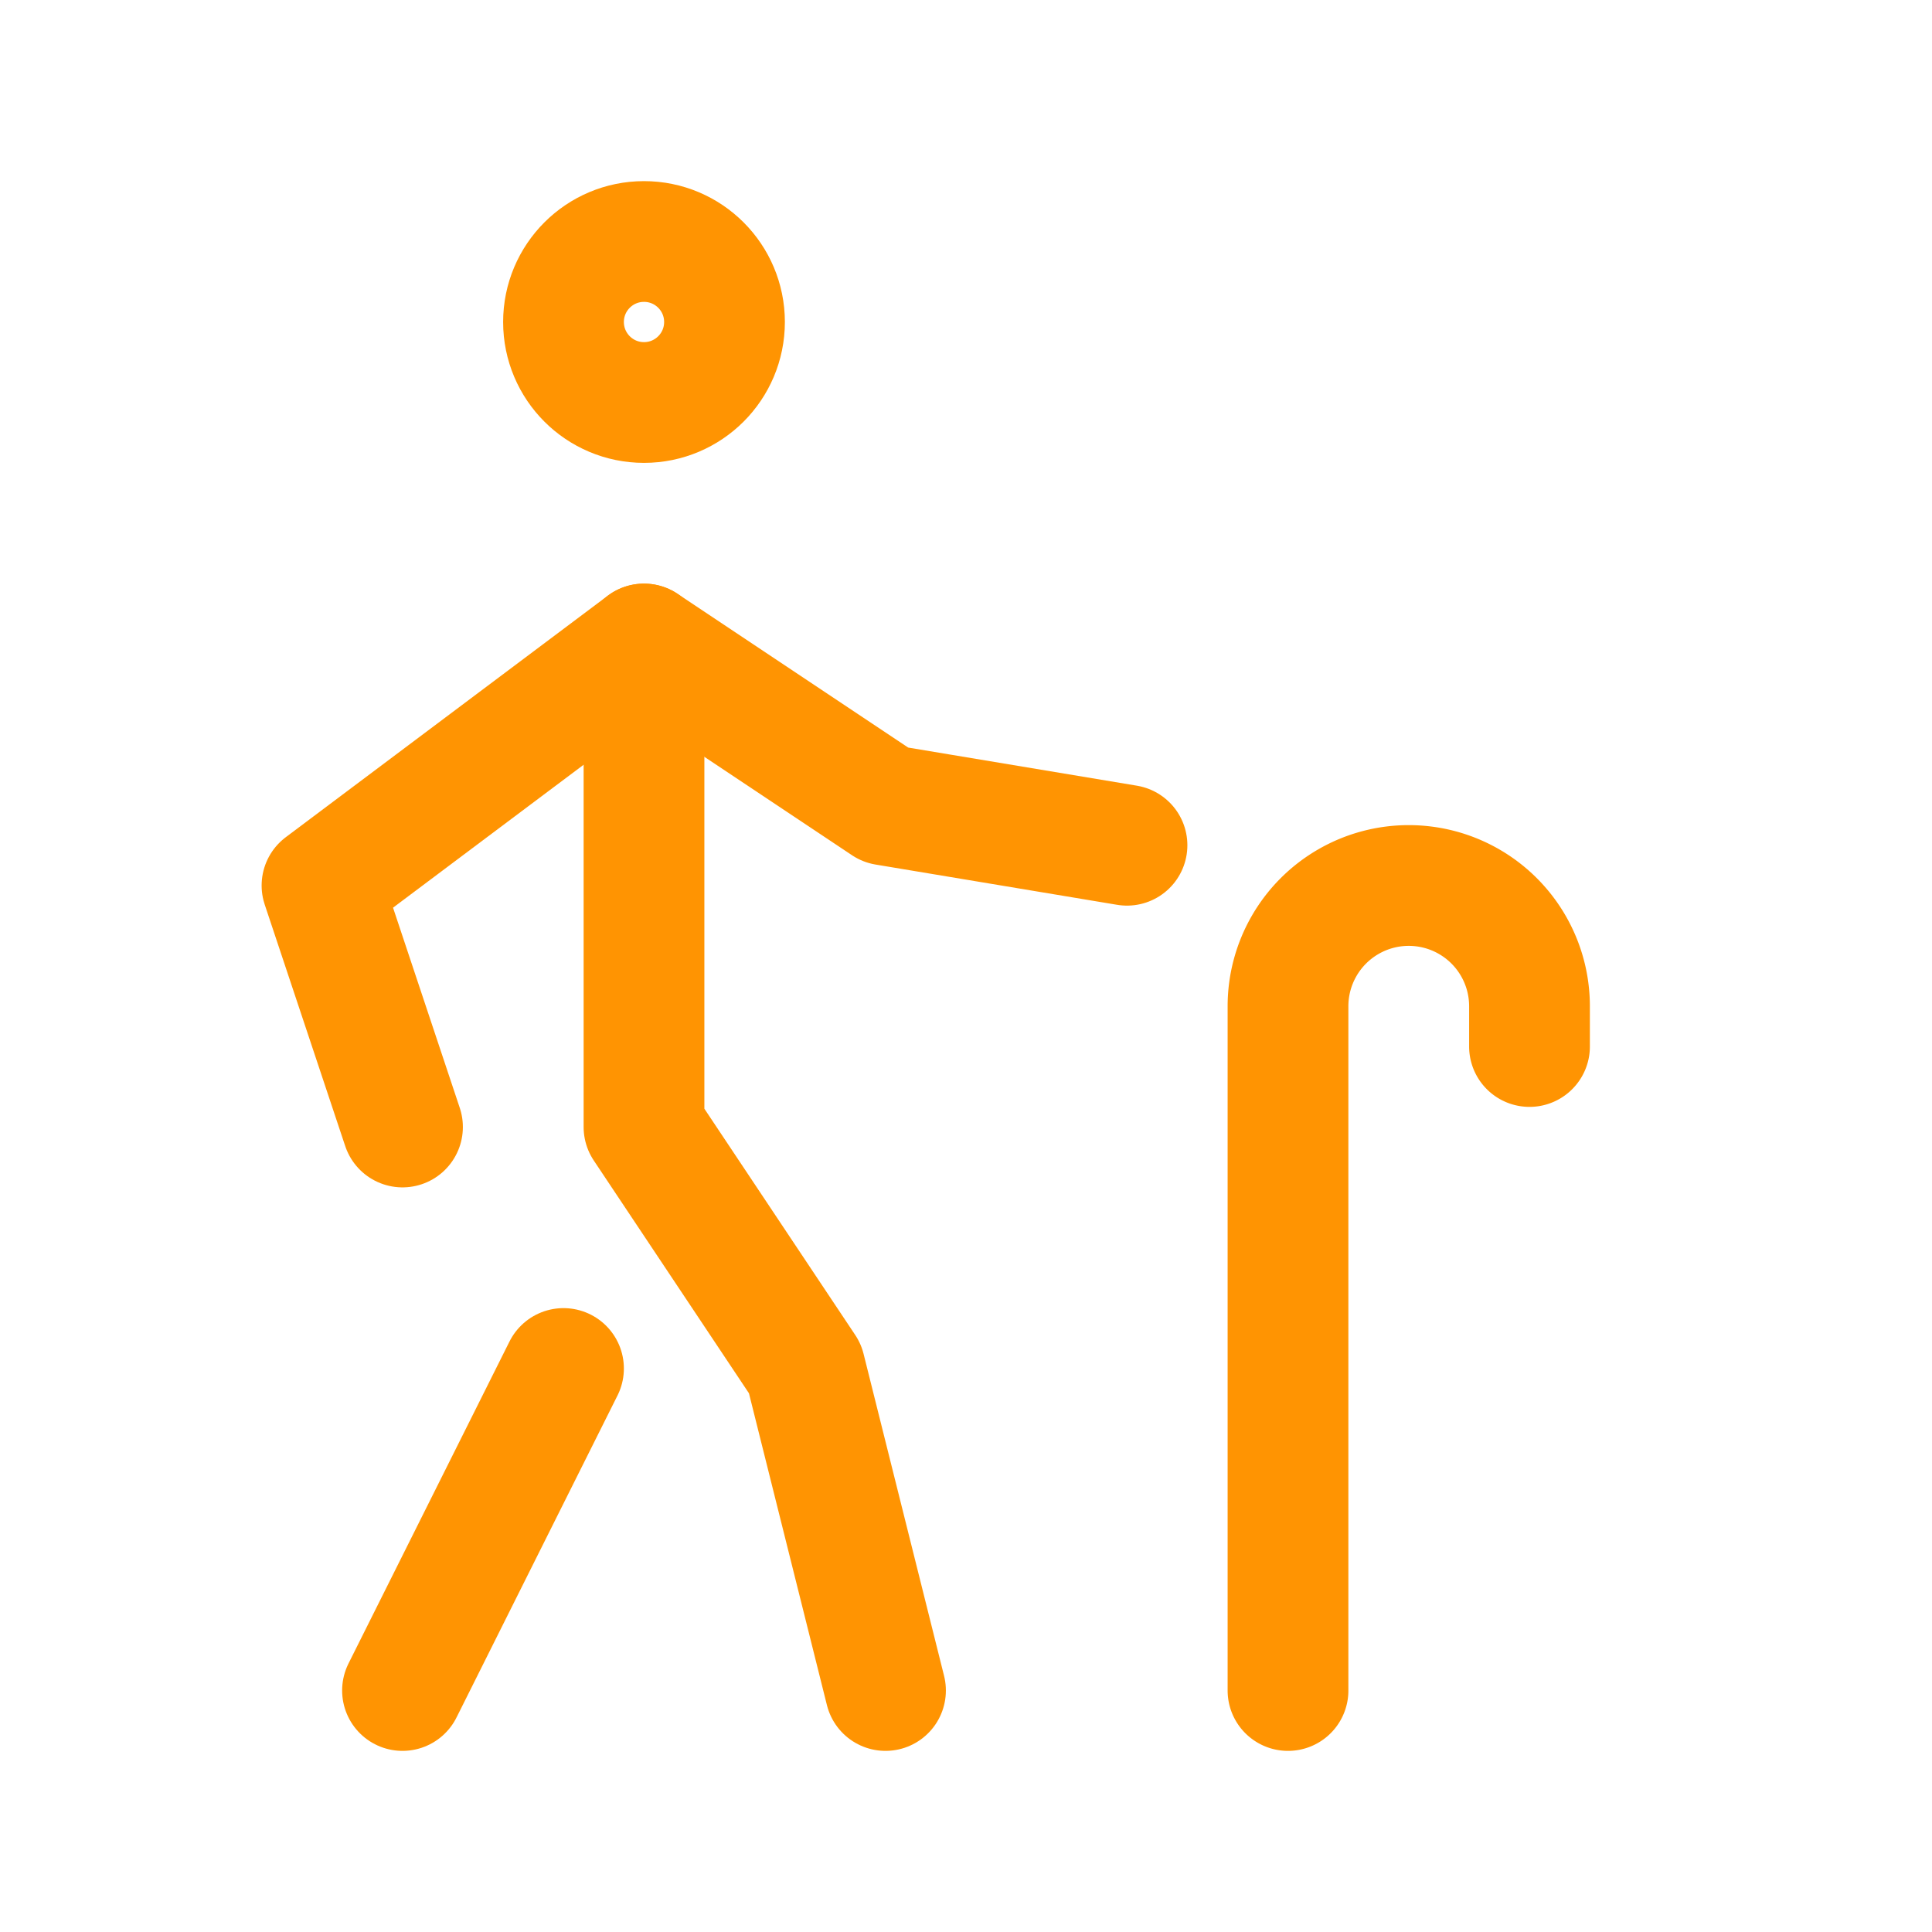
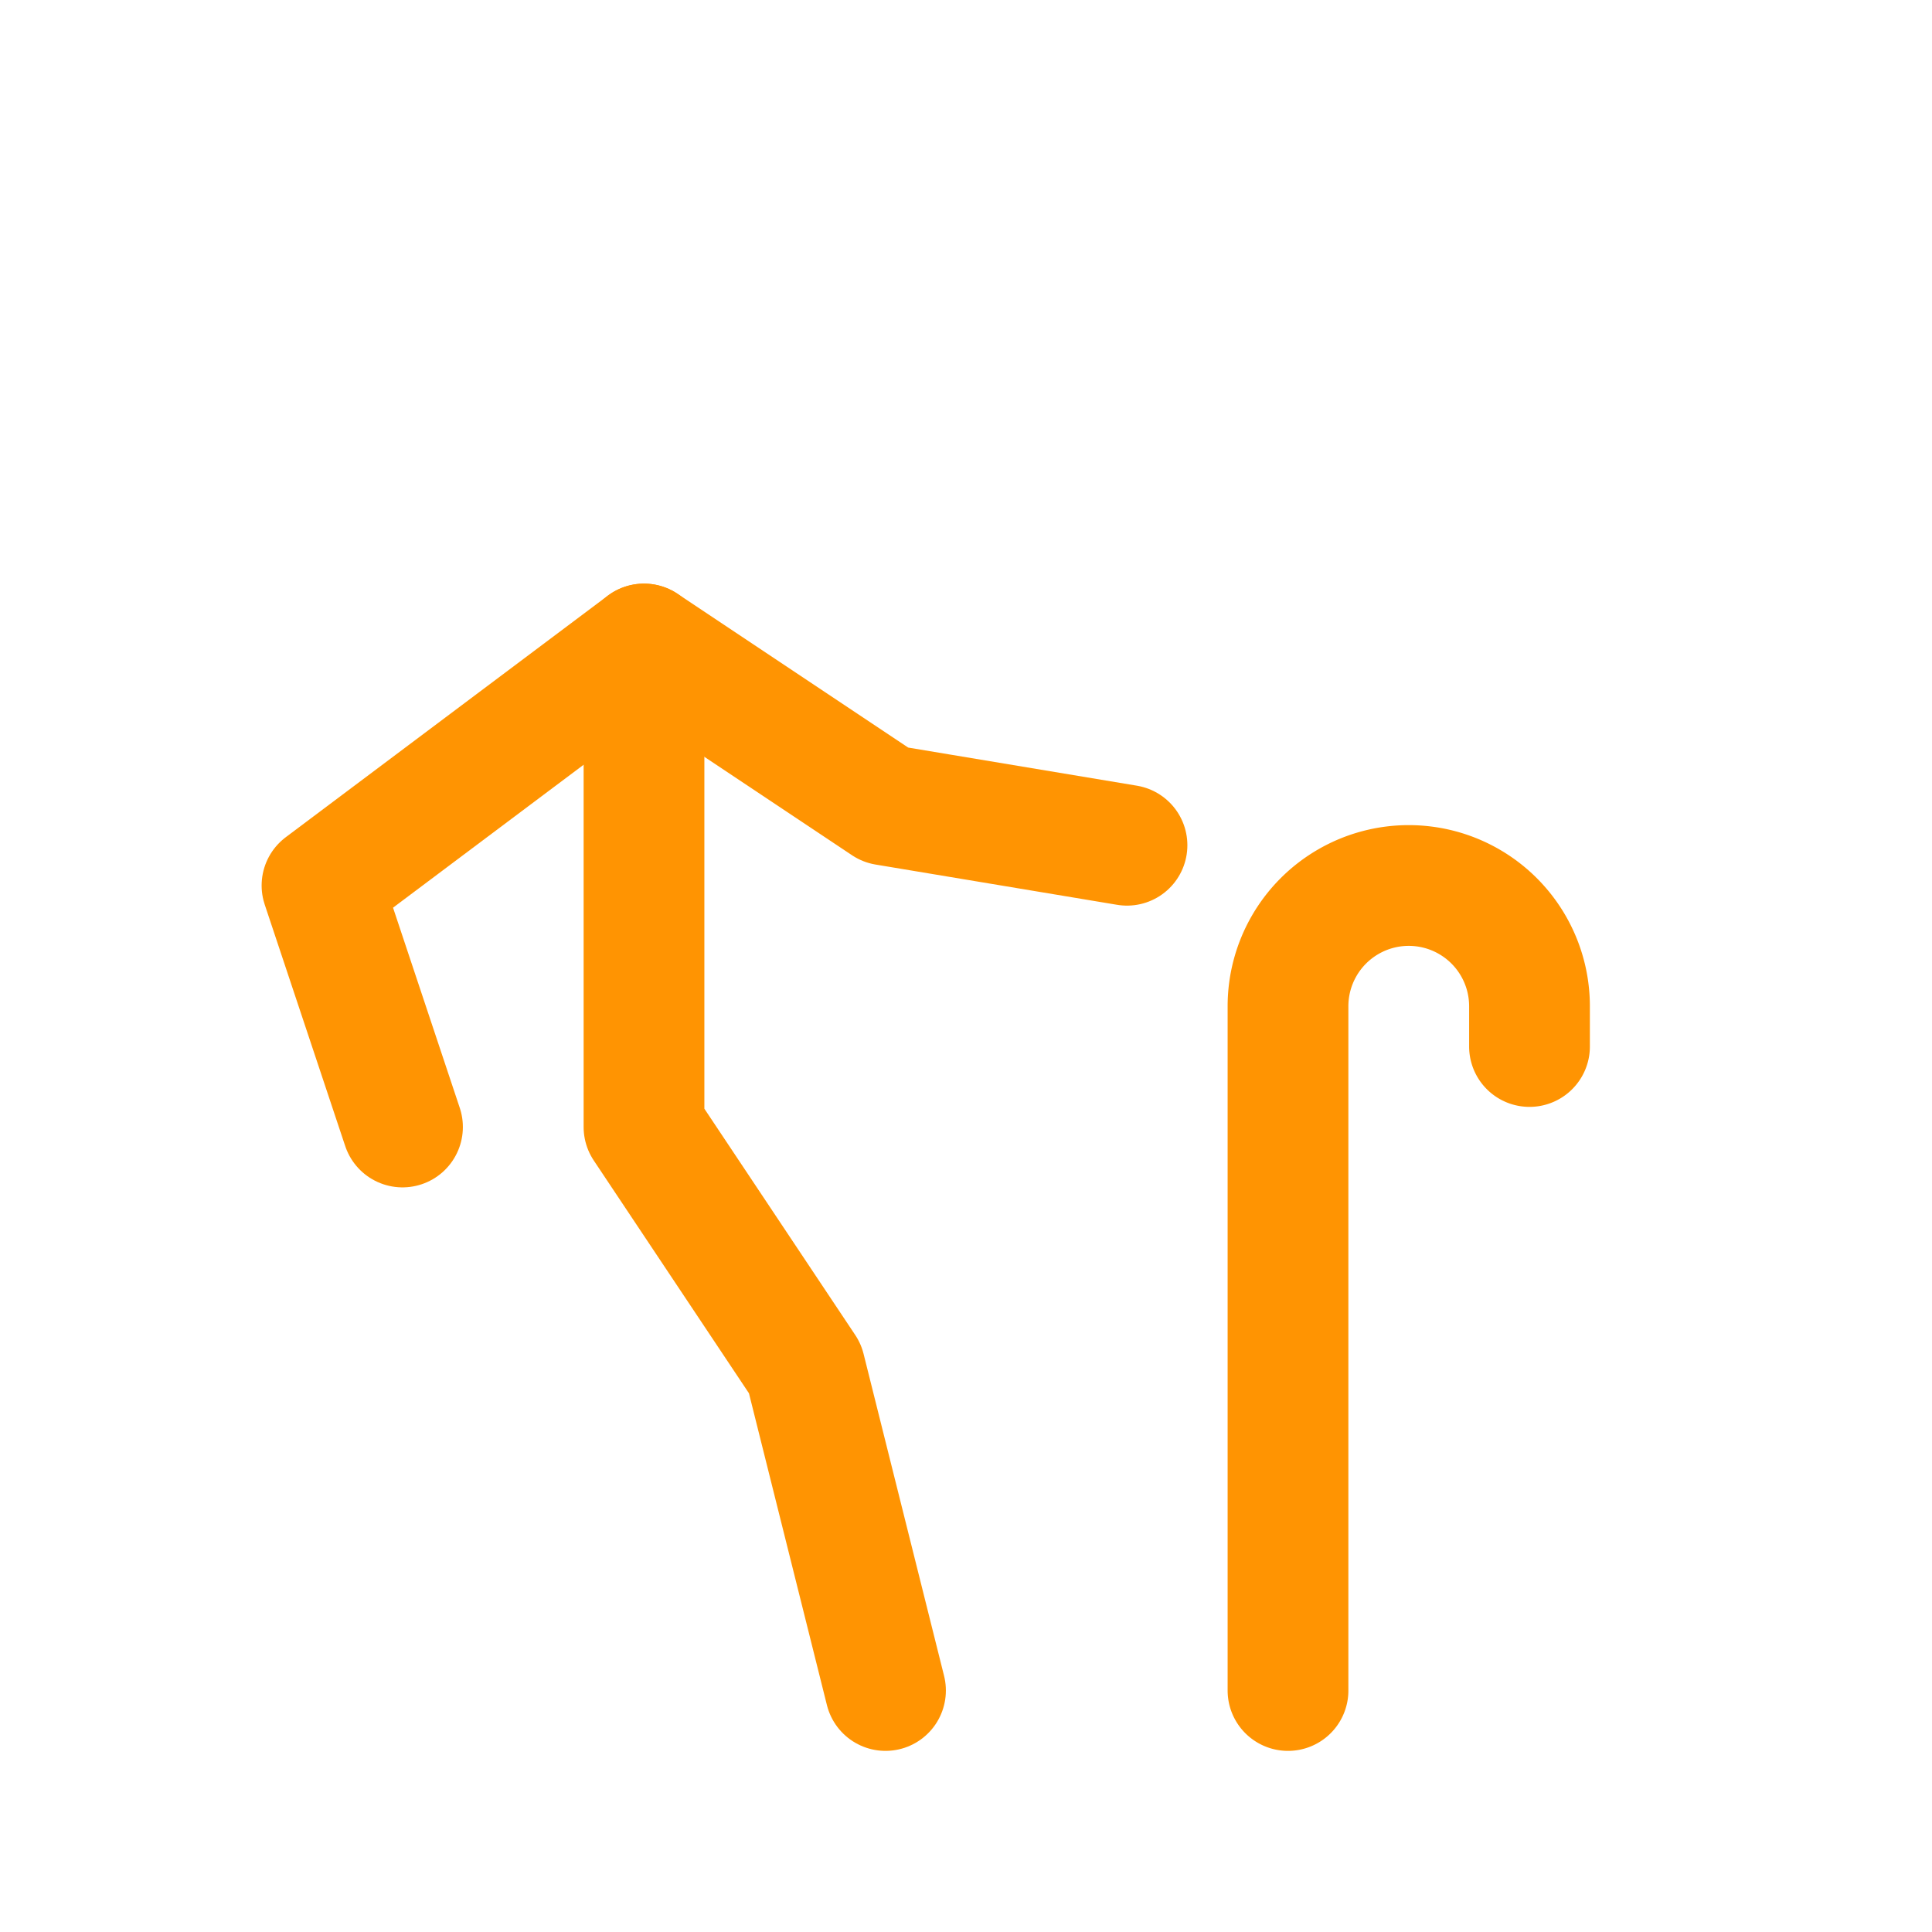
<svg xmlns="http://www.w3.org/2000/svg" class="icon icon-tabler icon-tabler-old" width="40" height="40" viewBox="0 0 24 24" stroke-width="1.5" stroke="#ff9402" fill="none" stroke-linecap="round" stroke-linejoin="round">
  <path stroke="none" d="M0 0h24v24H0z" fill="none" />
  <path d="M11 21l-1 -4l-2 -3v-6" />
  <path d="M5 14l-1 -3l4 -3l3 2l3 .5" />
-   <circle cx="8" cy="4" r="1" />
-   <path d="M7 17l-2 4" />
  <path d="M16 21v-8.5a1.5 1.5 0 0 1 3 0v.5" />
</svg>